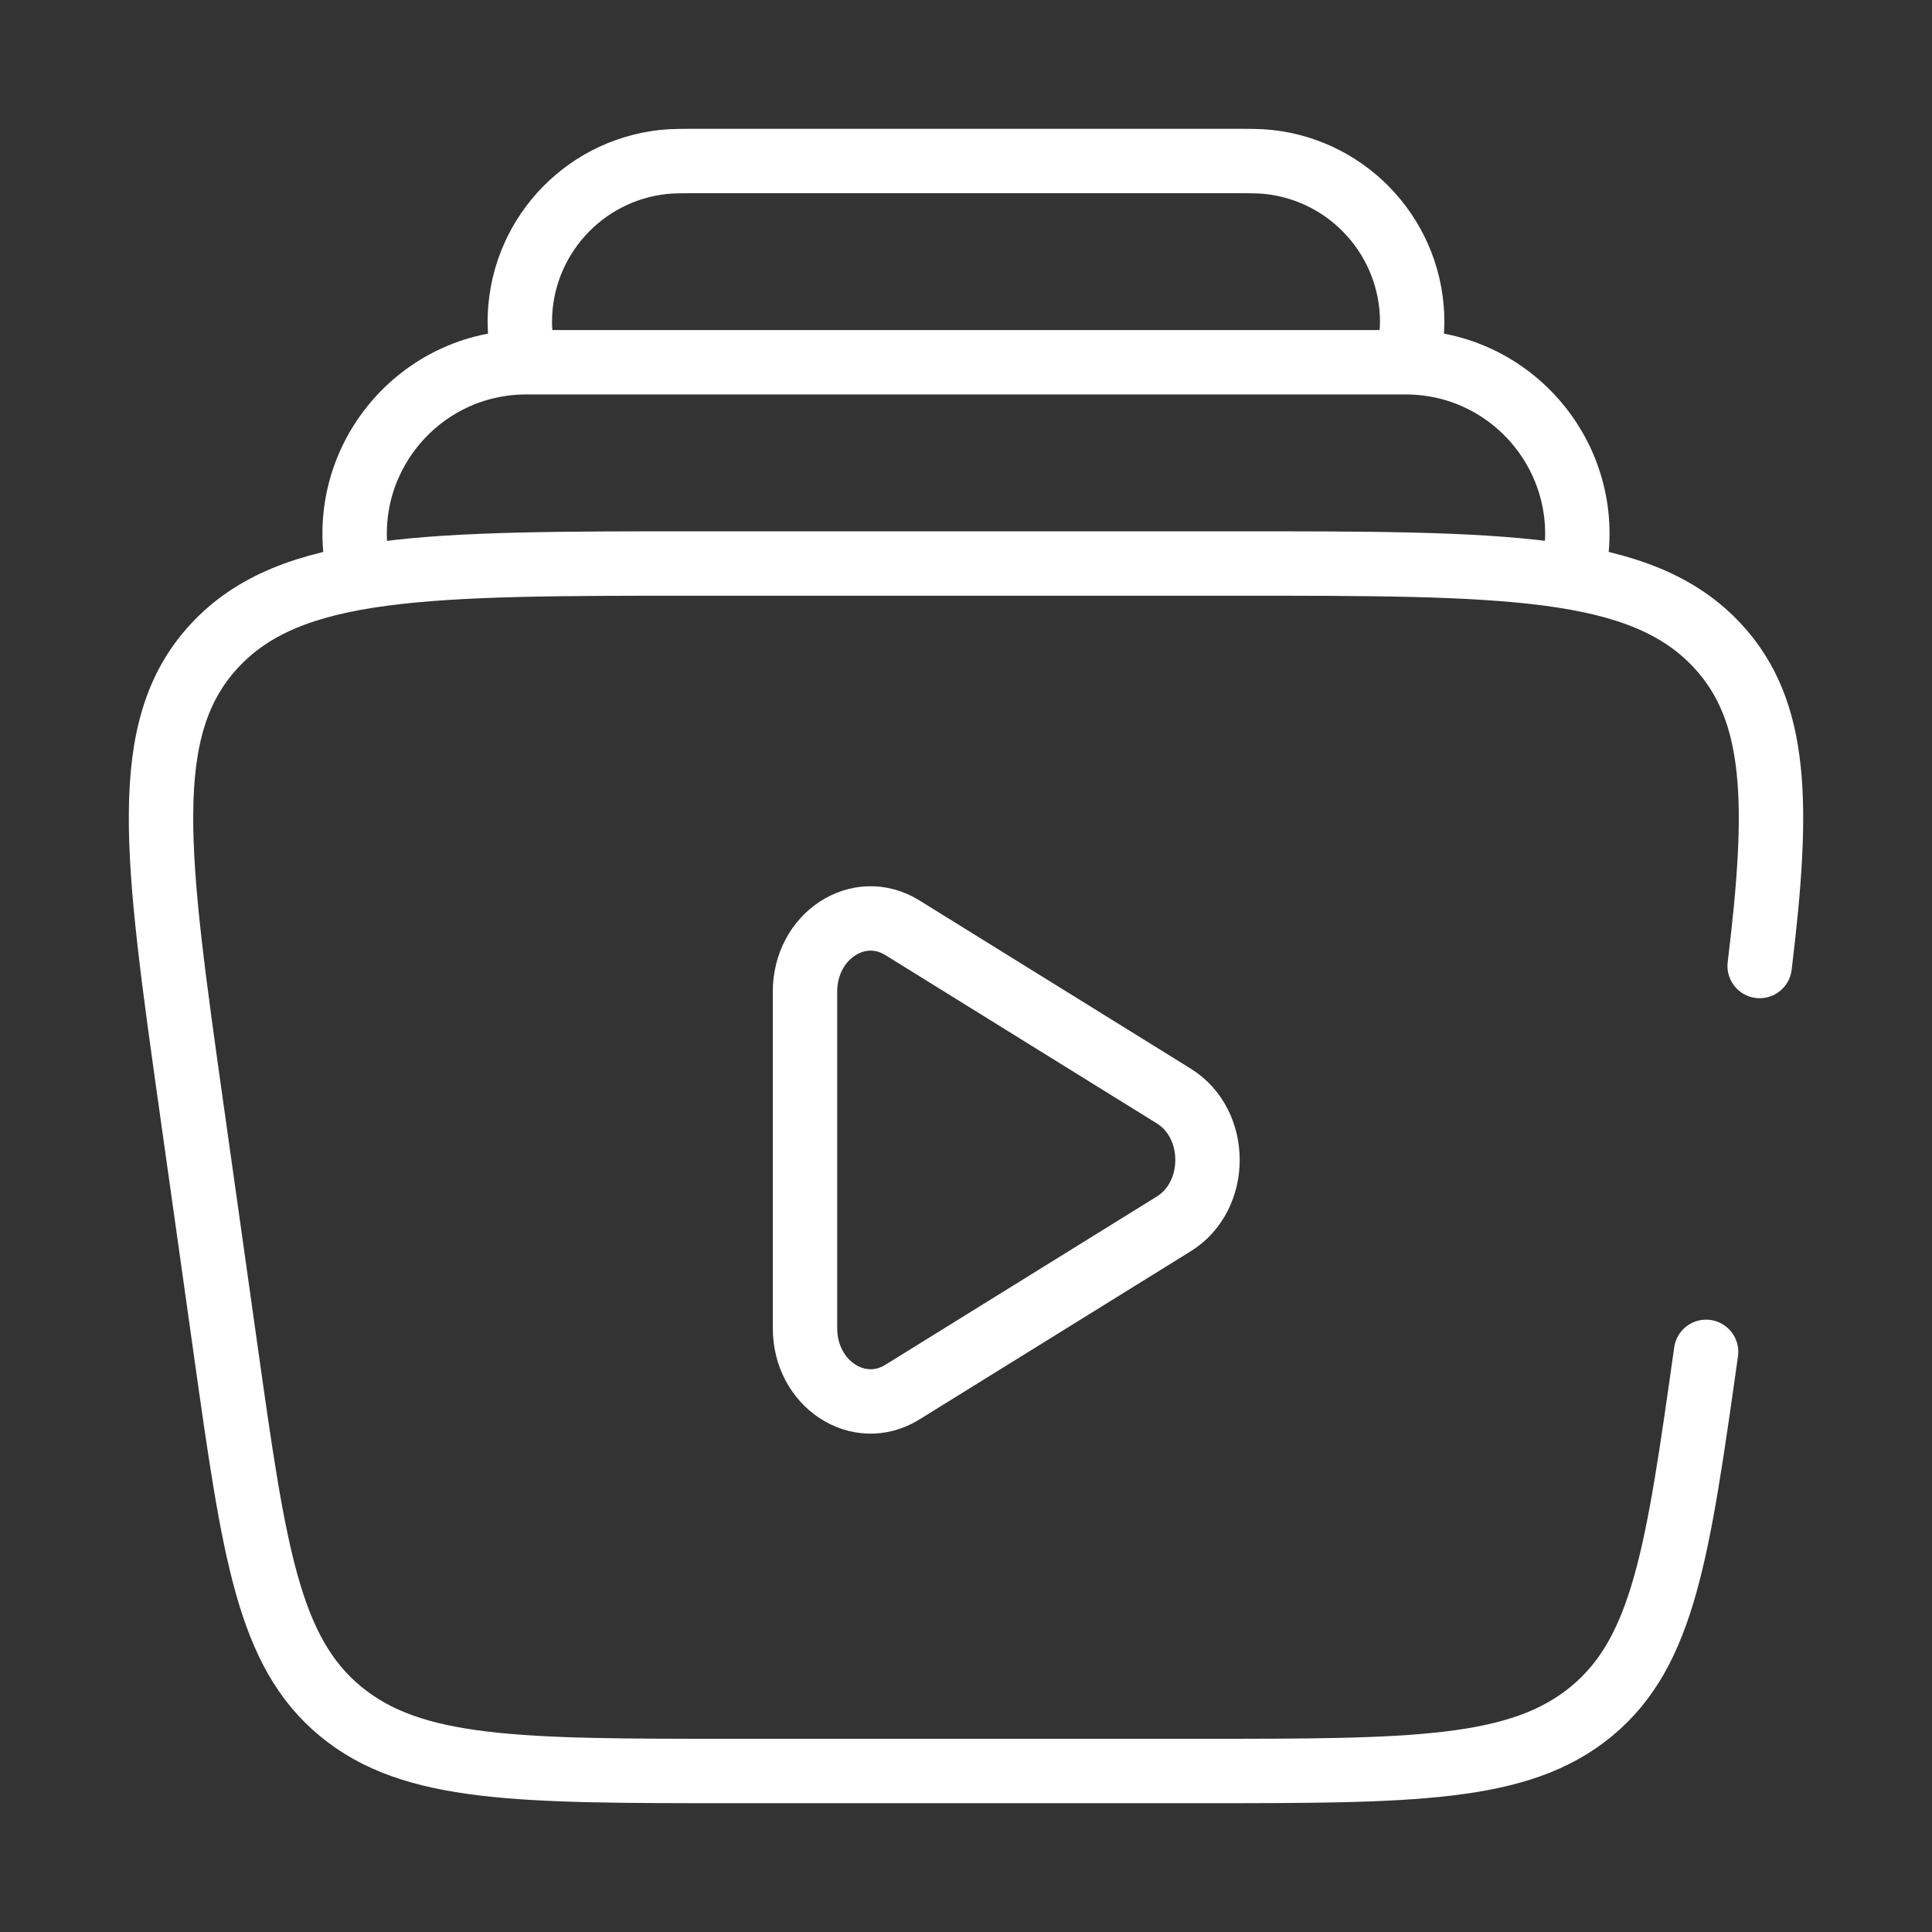
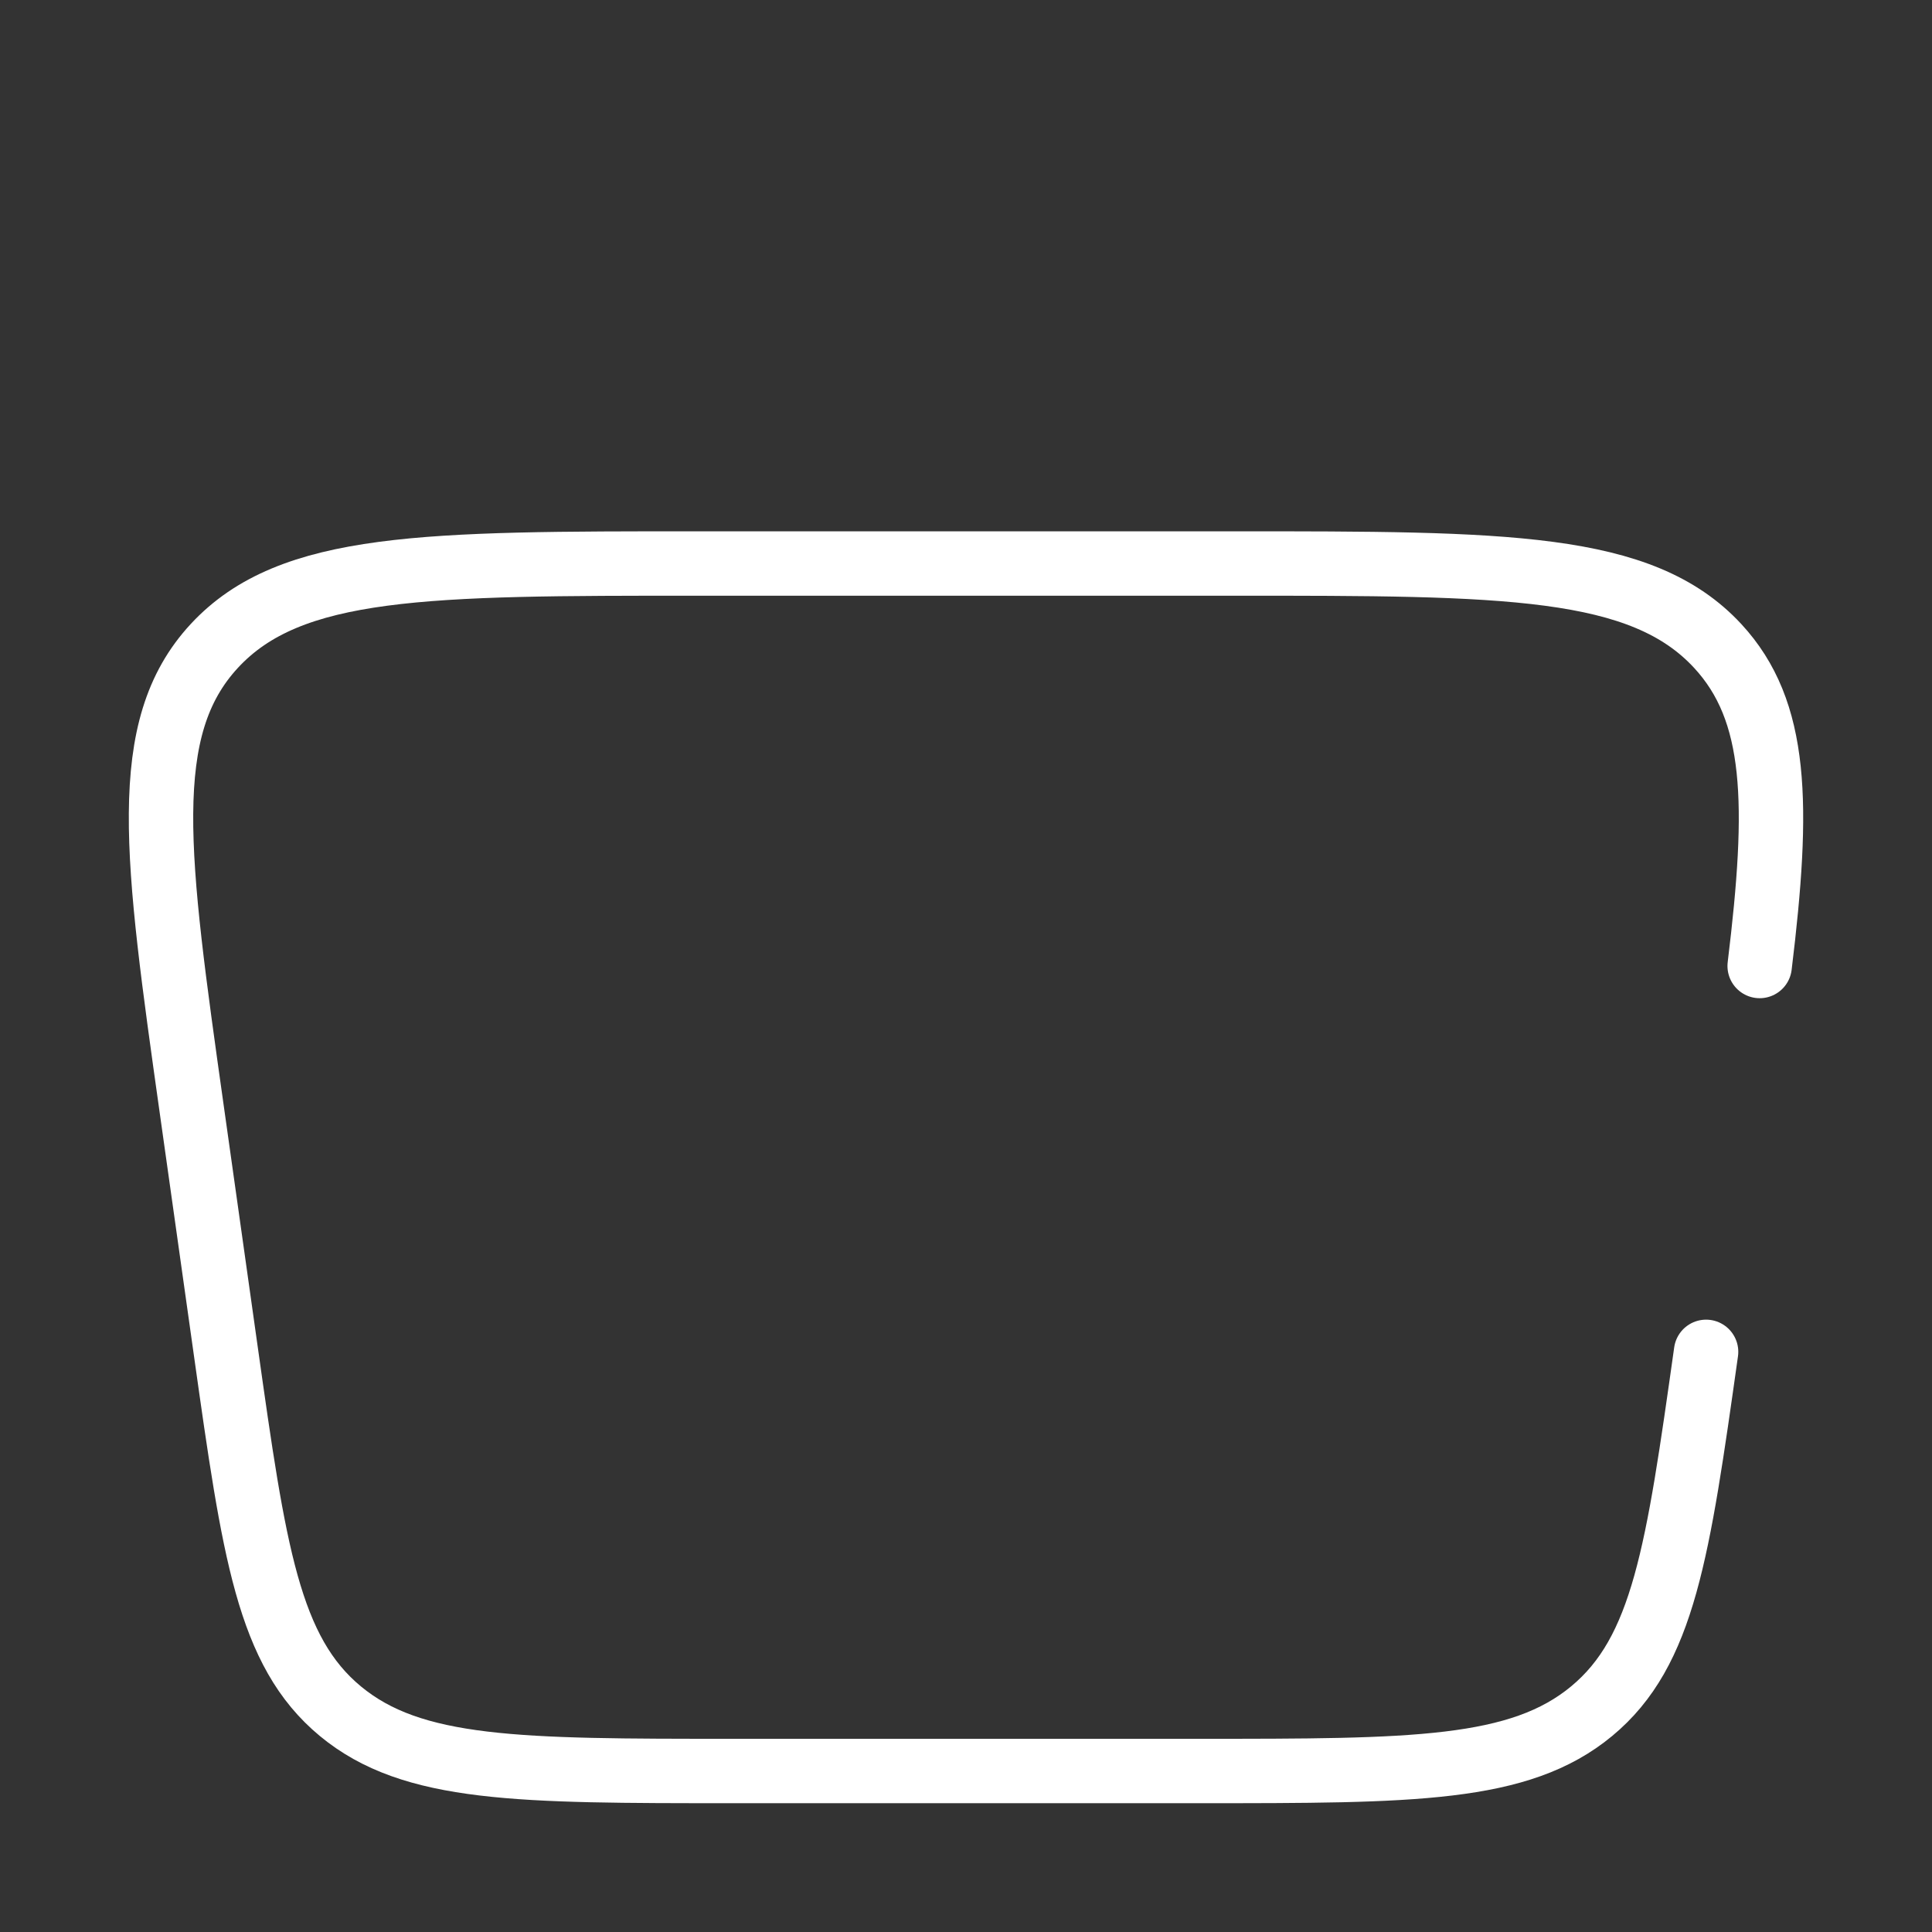
<svg xmlns="http://www.w3.org/2000/svg" width="60" height="60" viewBox="0 0 60 60" fill="none">
  <rect x="0" y="0" width="60" height="60" fill="#333333" stroke="none" />
-   <path d="M48.904 17.5C49.476 14.238 46.966 11.25 43.654 11.25H16.345C13.033 11.25 10.523 14.238 11.095 17.5" stroke="white" stroke-width="2" />
-   <path d="M43.75 11.25C43.821 10.602 43.856 10.278 43.857 10.011C43.862 7.452 41.935 5.302 39.39 5.029C39.124 5 38.798 5 38.147 5H21.852C21.201 5 20.875 5 20.609 5.029C18.065 5.302 16.137 7.452 16.143 10.011C16.143 10.278 16.179 10.602 16.25 11.25" stroke="white" stroke-width="2" />
  <path d="M52.984 41.983C52.109 48.185 51.672 51.286 49.429 53.143C47.186 55 43.878 55 37.261 55H22.738C16.122 55 12.814 55 10.571 53.143C8.328 51.286 7.891 48.185 7.016 41.983L5.959 34.483C4.844 26.573 4.286 22.619 6.656 20.06C9.025 17.5 13.244 17.5 21.681 17.5H38.319C46.756 17.5 50.974 17.5 53.344 20.06C55.216 22.082 55.261 24.974 54.648 30" stroke="white" stroke-width="2" stroke-linecap="round" />
-   <path d="M36.453 34.038C37.849 34.903 37.849 37.144 36.453 38.009L28.024 43.234C26.667 44.075 25 42.981 25 41.249V30.798C25 29.066 26.667 27.971 28.024 28.812L36.453 34.038Z" stroke="white" stroke-width="2" />
</svg>